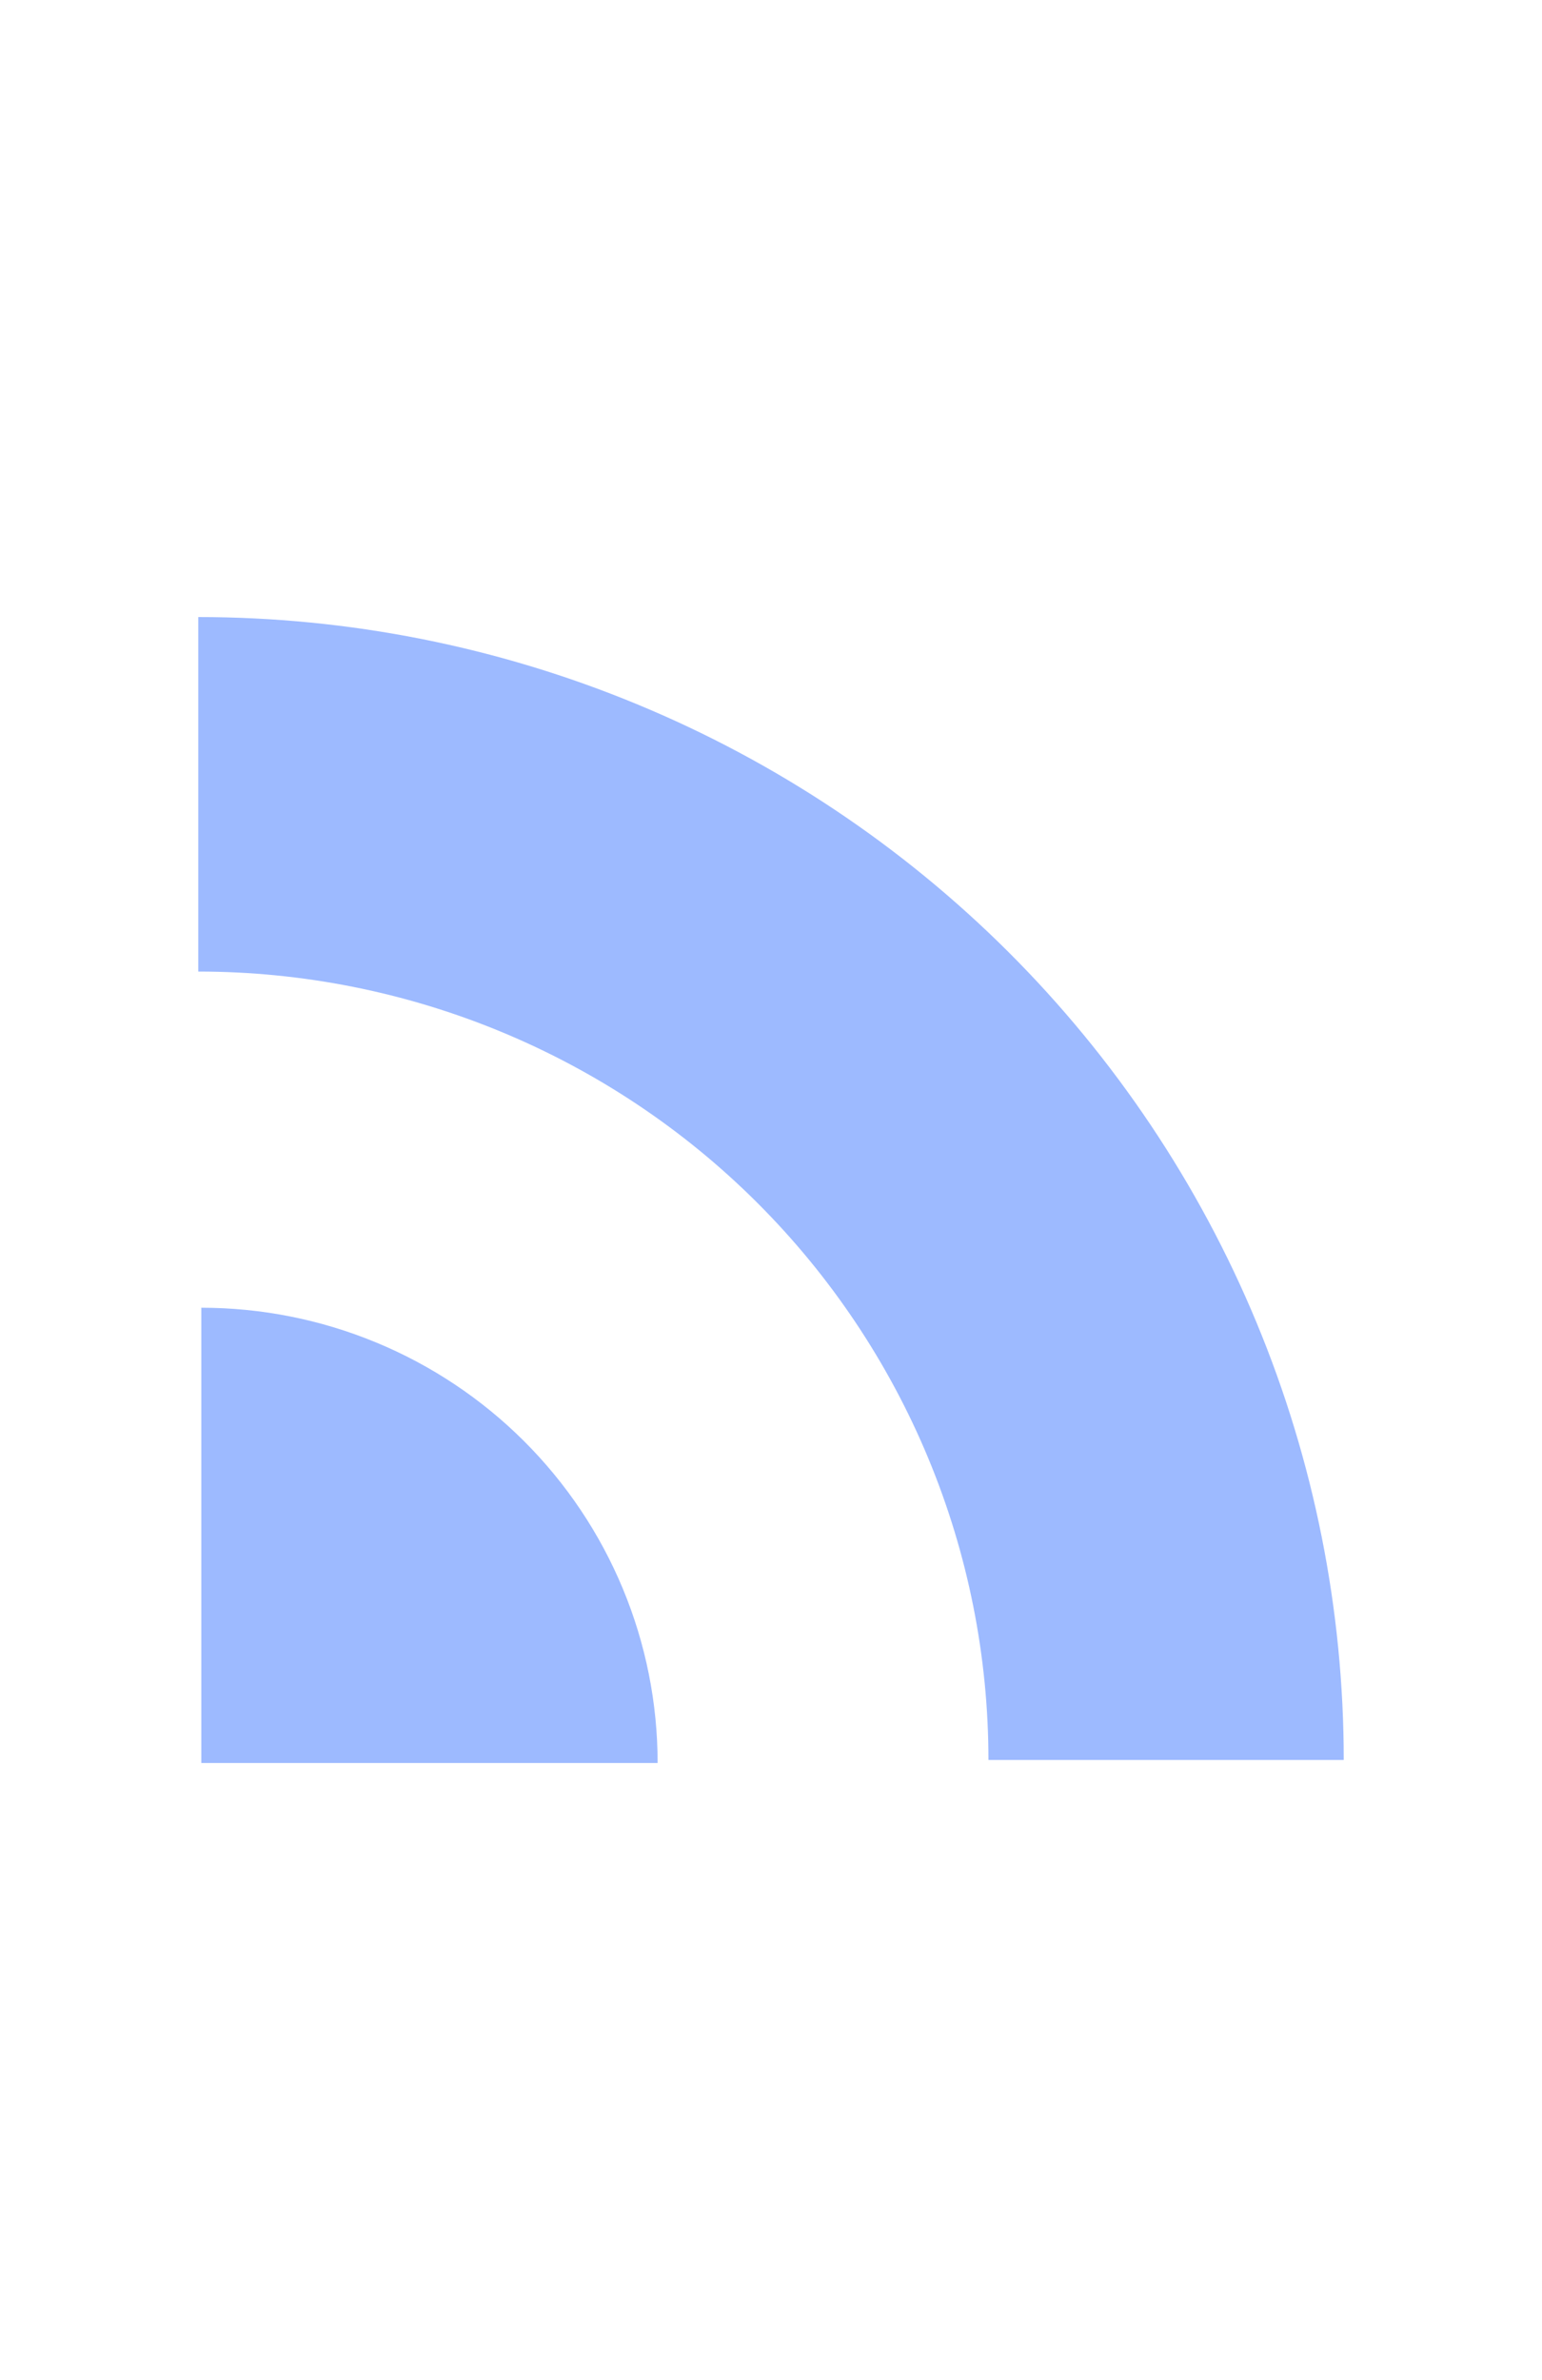
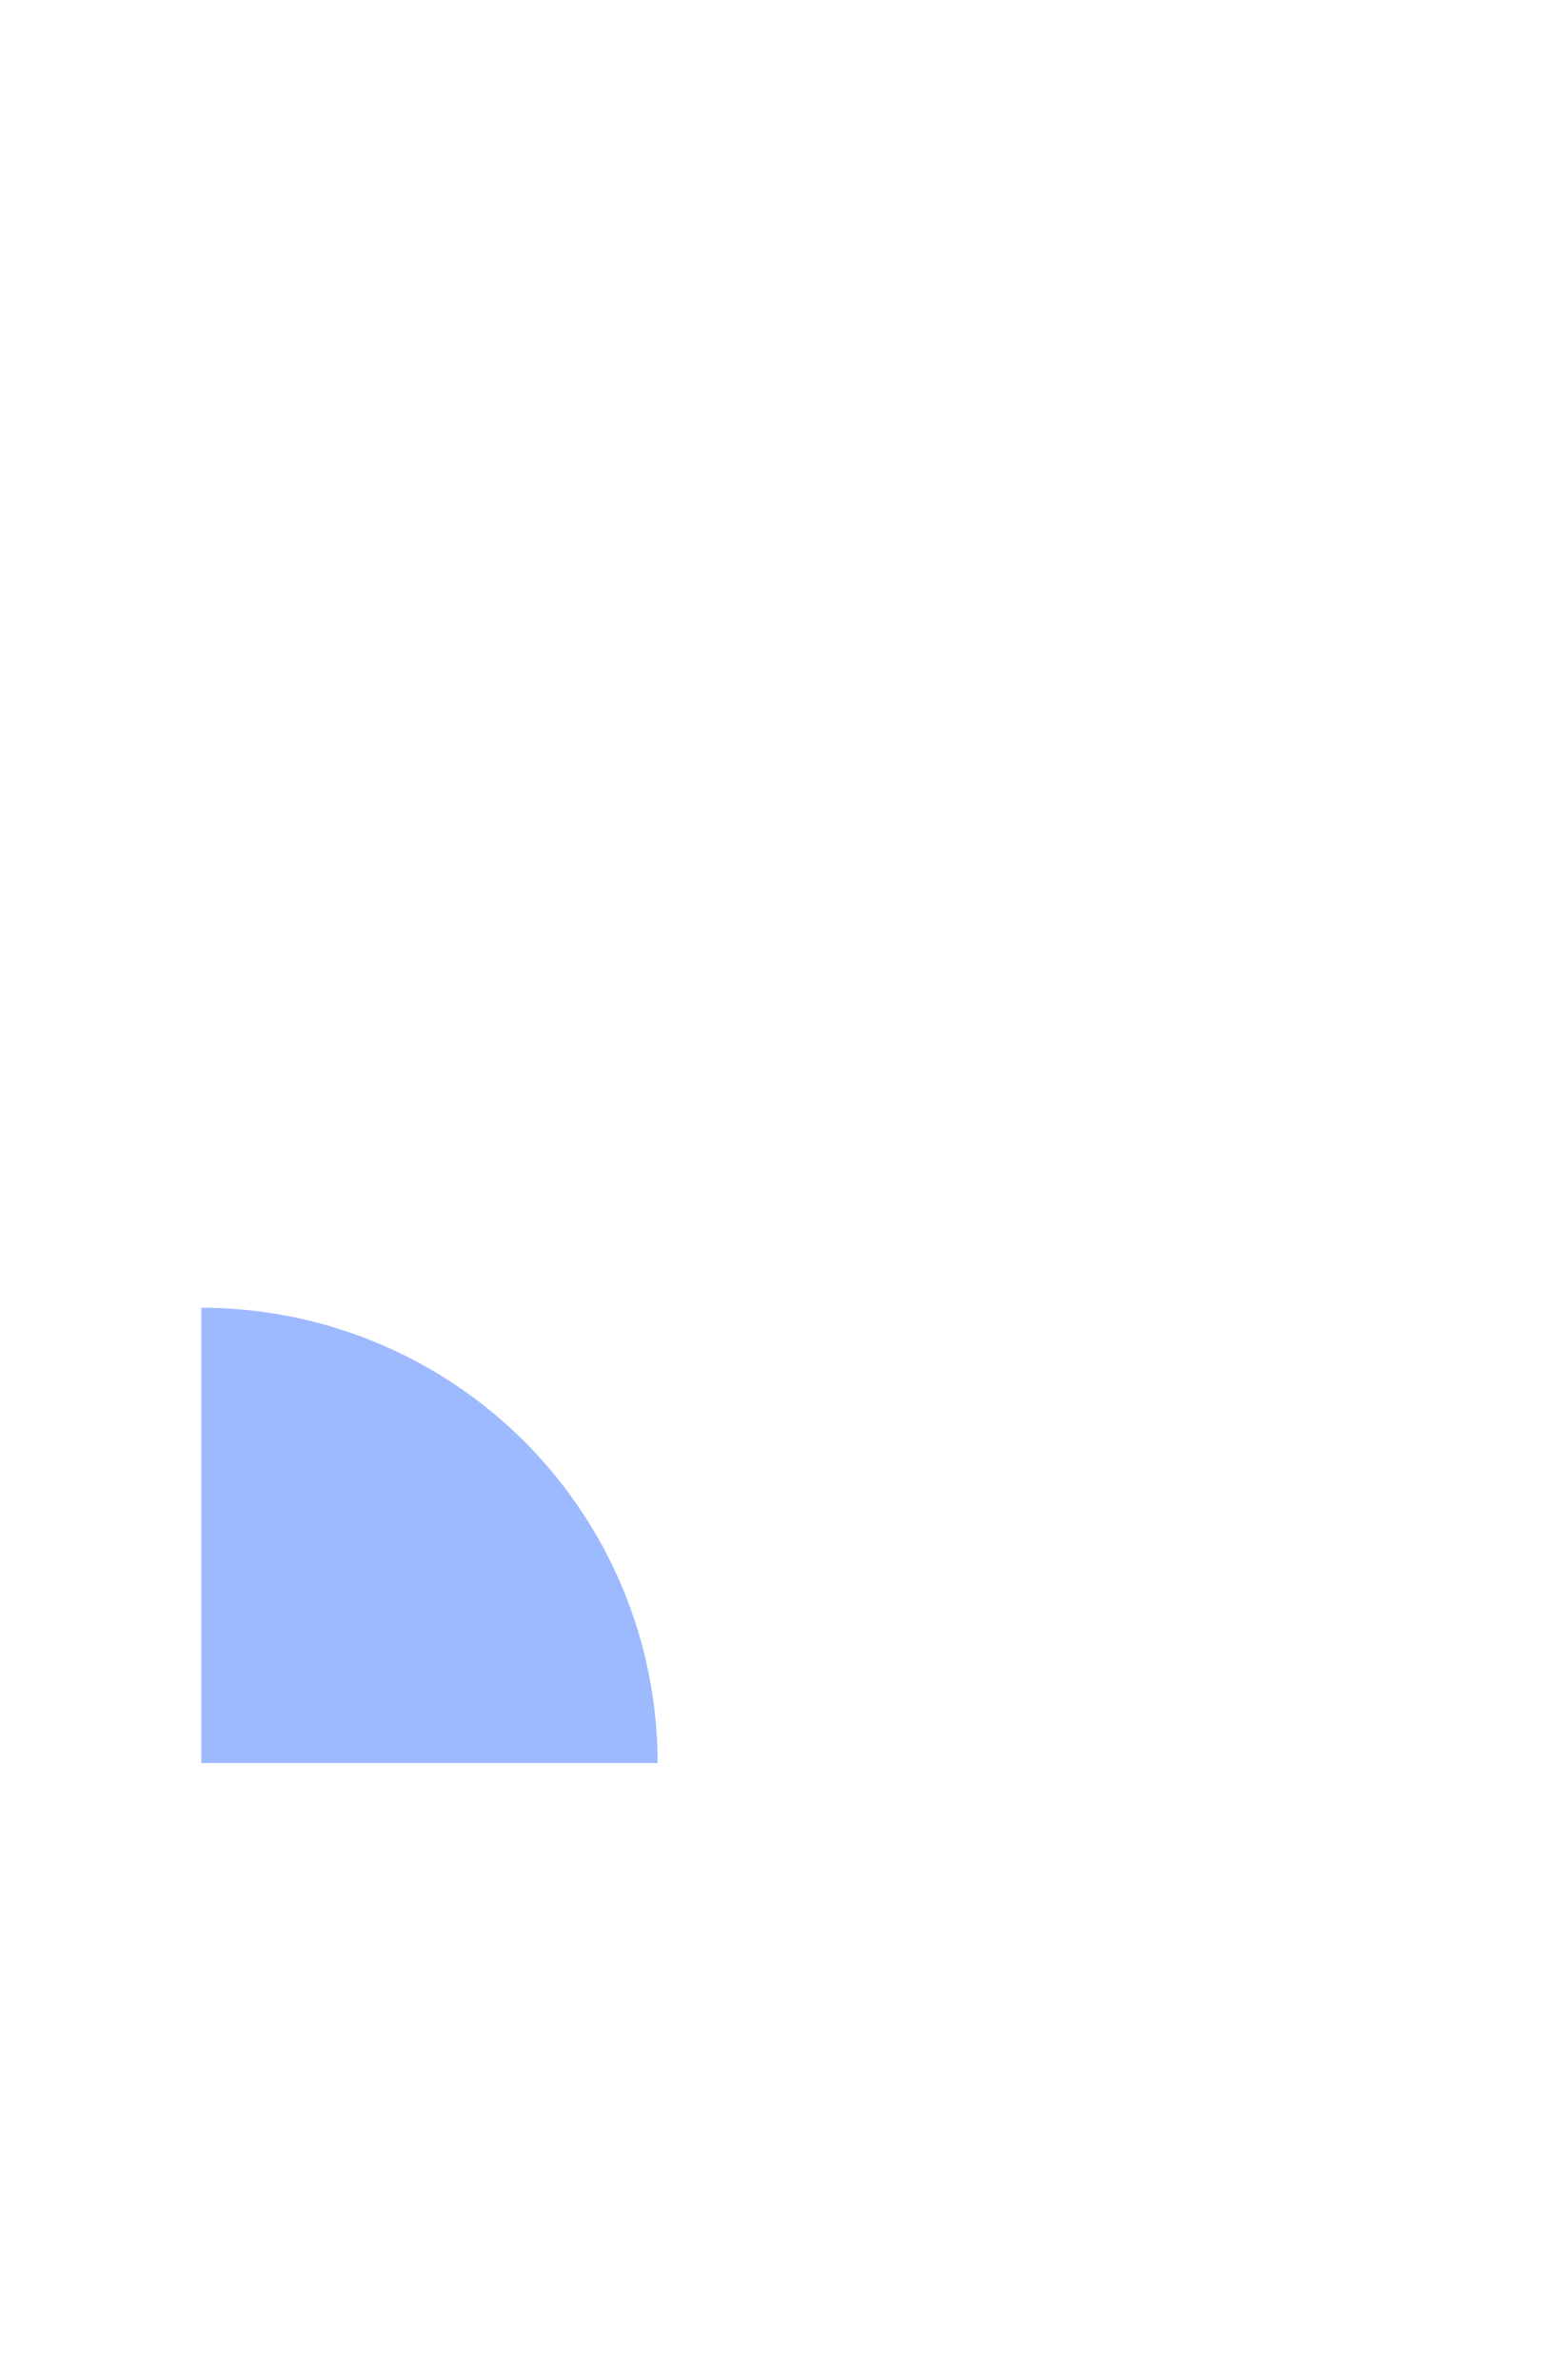
<svg xmlns="http://www.w3.org/2000/svg" width="70" height="108" viewBox="0 0 70 108" fill="none">
  <g opacity="0.6">
-     <path d="M61 79.862C61 73.051 59.655 66.307 57.042 60.015C54.428 53.723 50.598 48.006 45.77 43.19C40.941 38.374 35.209 34.554 28.899 31.948C22.591 29.341 15.829 28 9 28L9 44.086C13.711 44.086 18.375 45.012 22.727 46.81C27.079 48.608 31.034 51.243 34.364 54.565C37.695 57.887 40.337 61.831 42.14 66.171C43.943 70.512 44.871 75.164 44.871 79.862H61Z" fill="#5C8CFF" />
    <path d="M29.853 80C29.853 77.287 29.317 74.6 28.276 72.094C27.235 69.587 25.71 67.31 23.786 65.391C21.863 63.473 19.579 61.951 17.066 60.913C14.553 59.875 11.859 59.34 9.139 59.34L9.139 80H29.853Z" fill="#5C8CFF" />
  </g>
</svg>